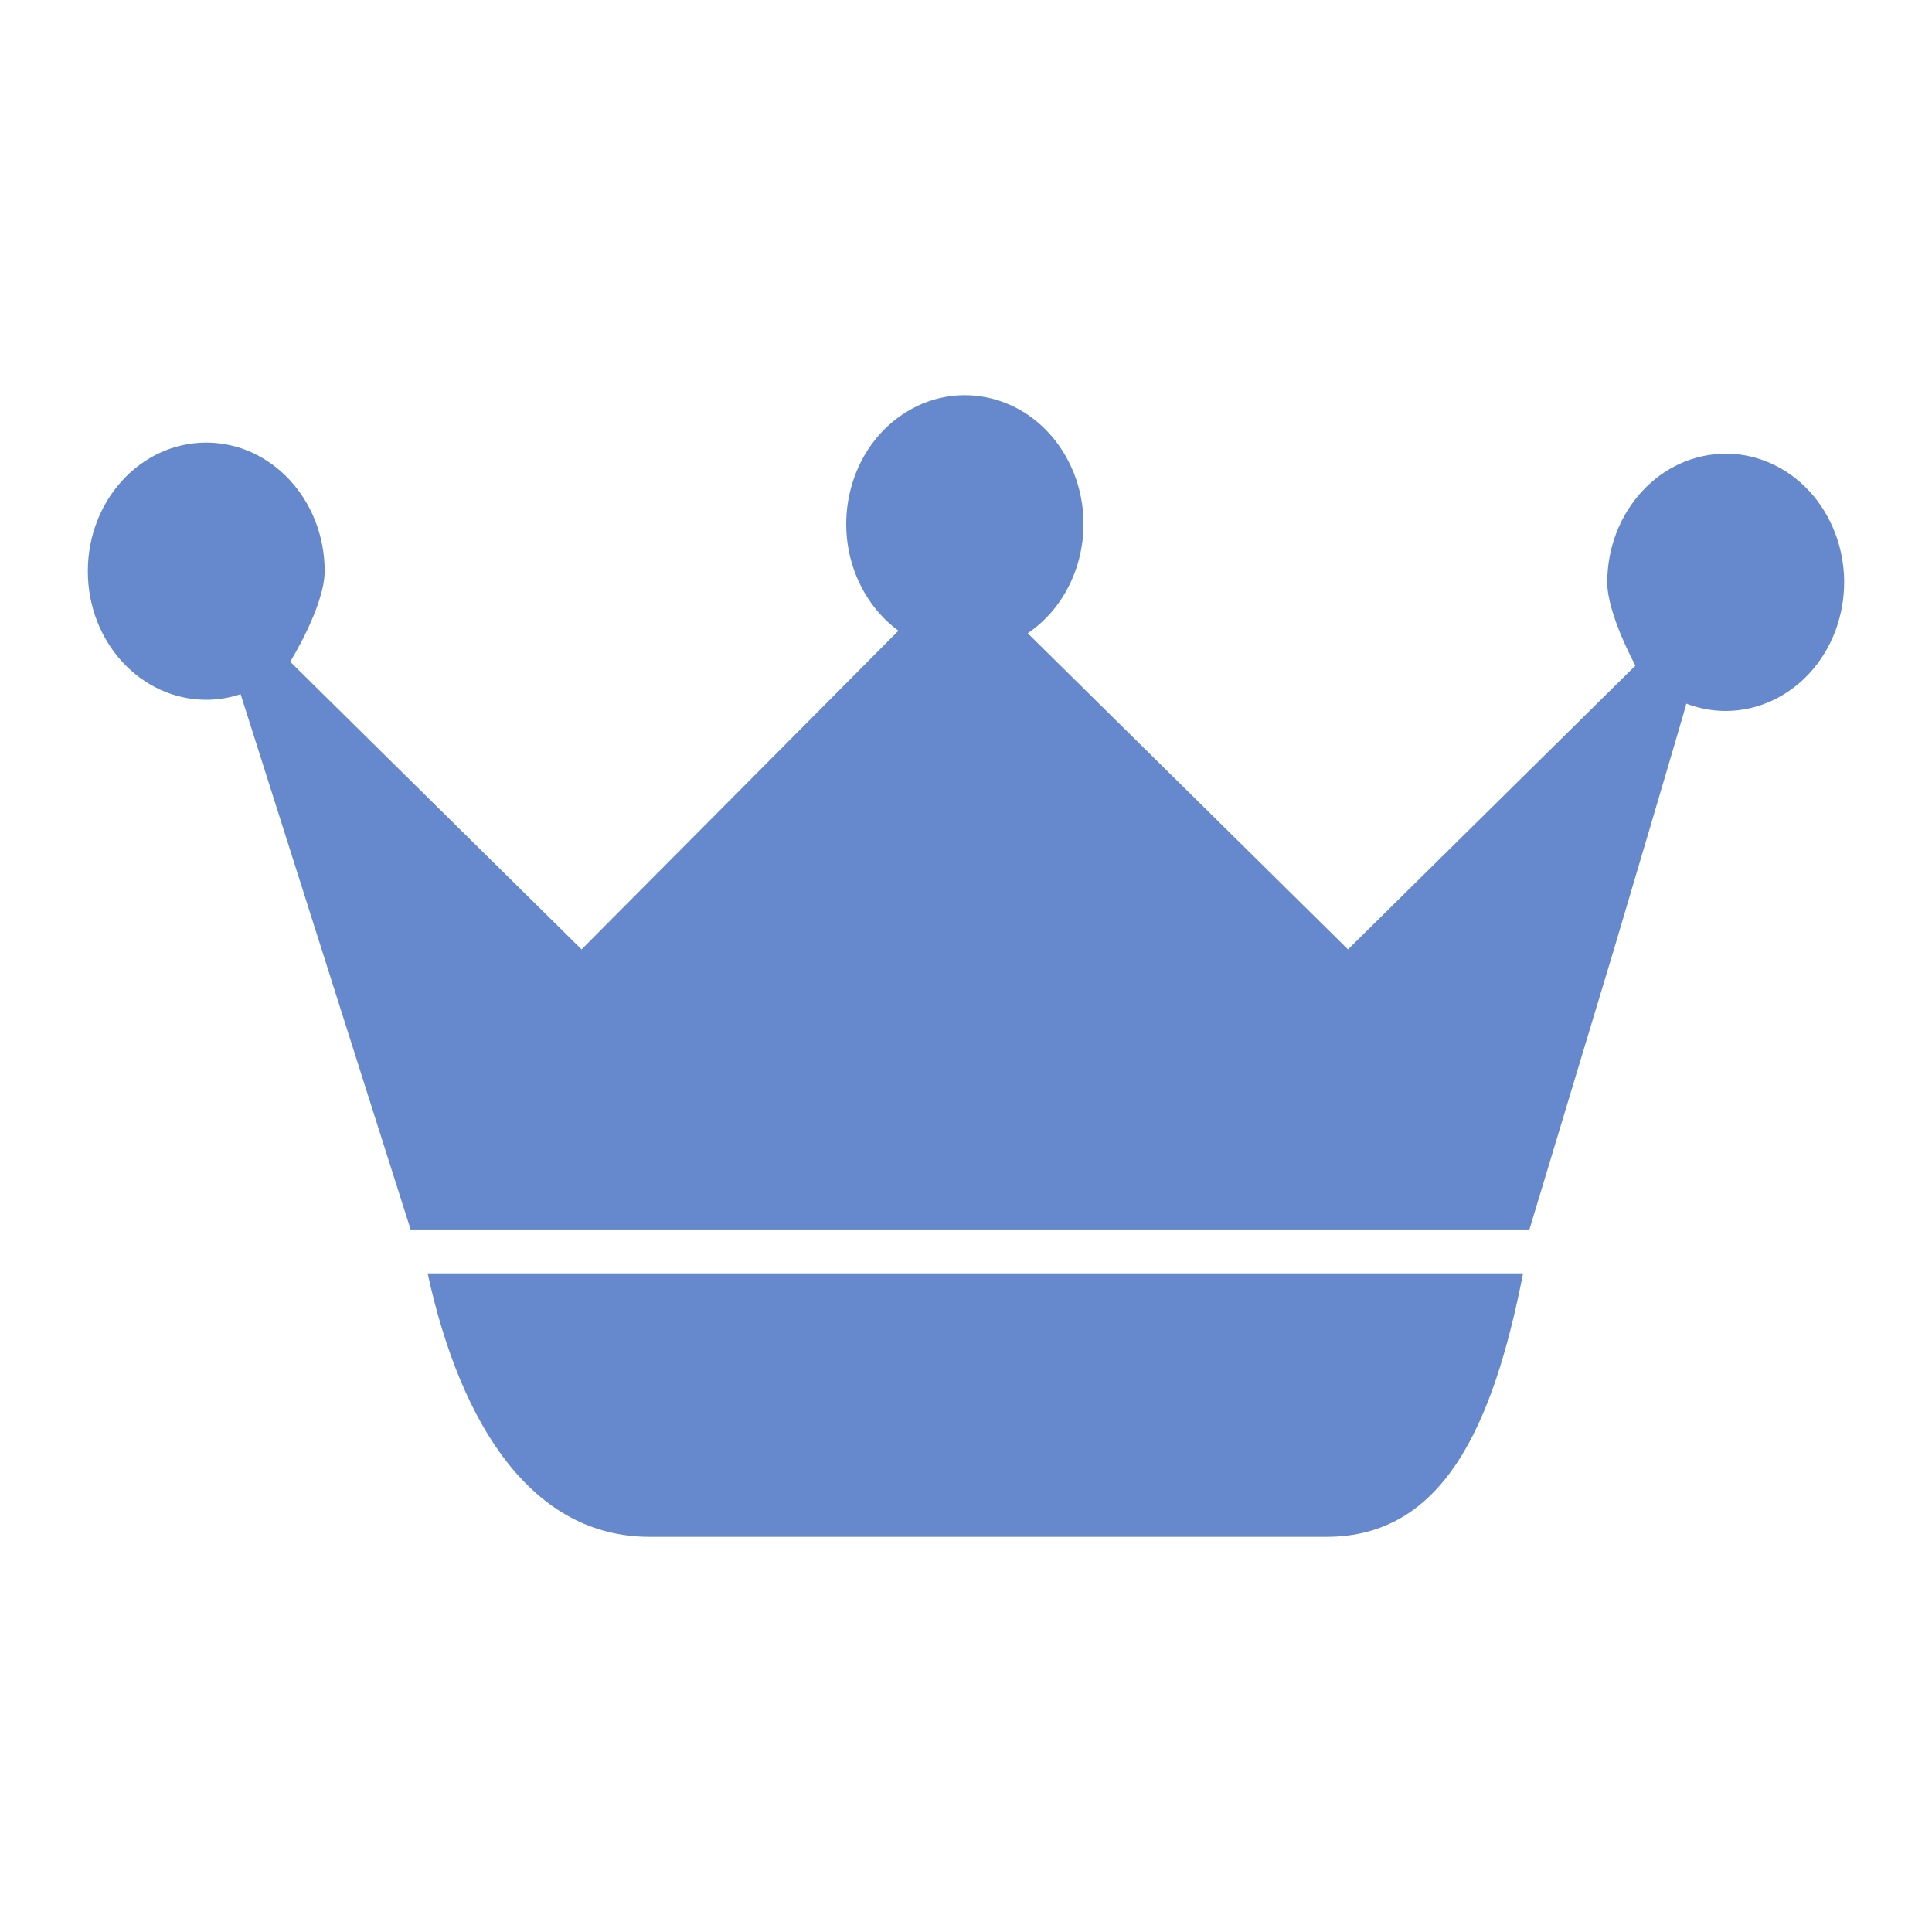
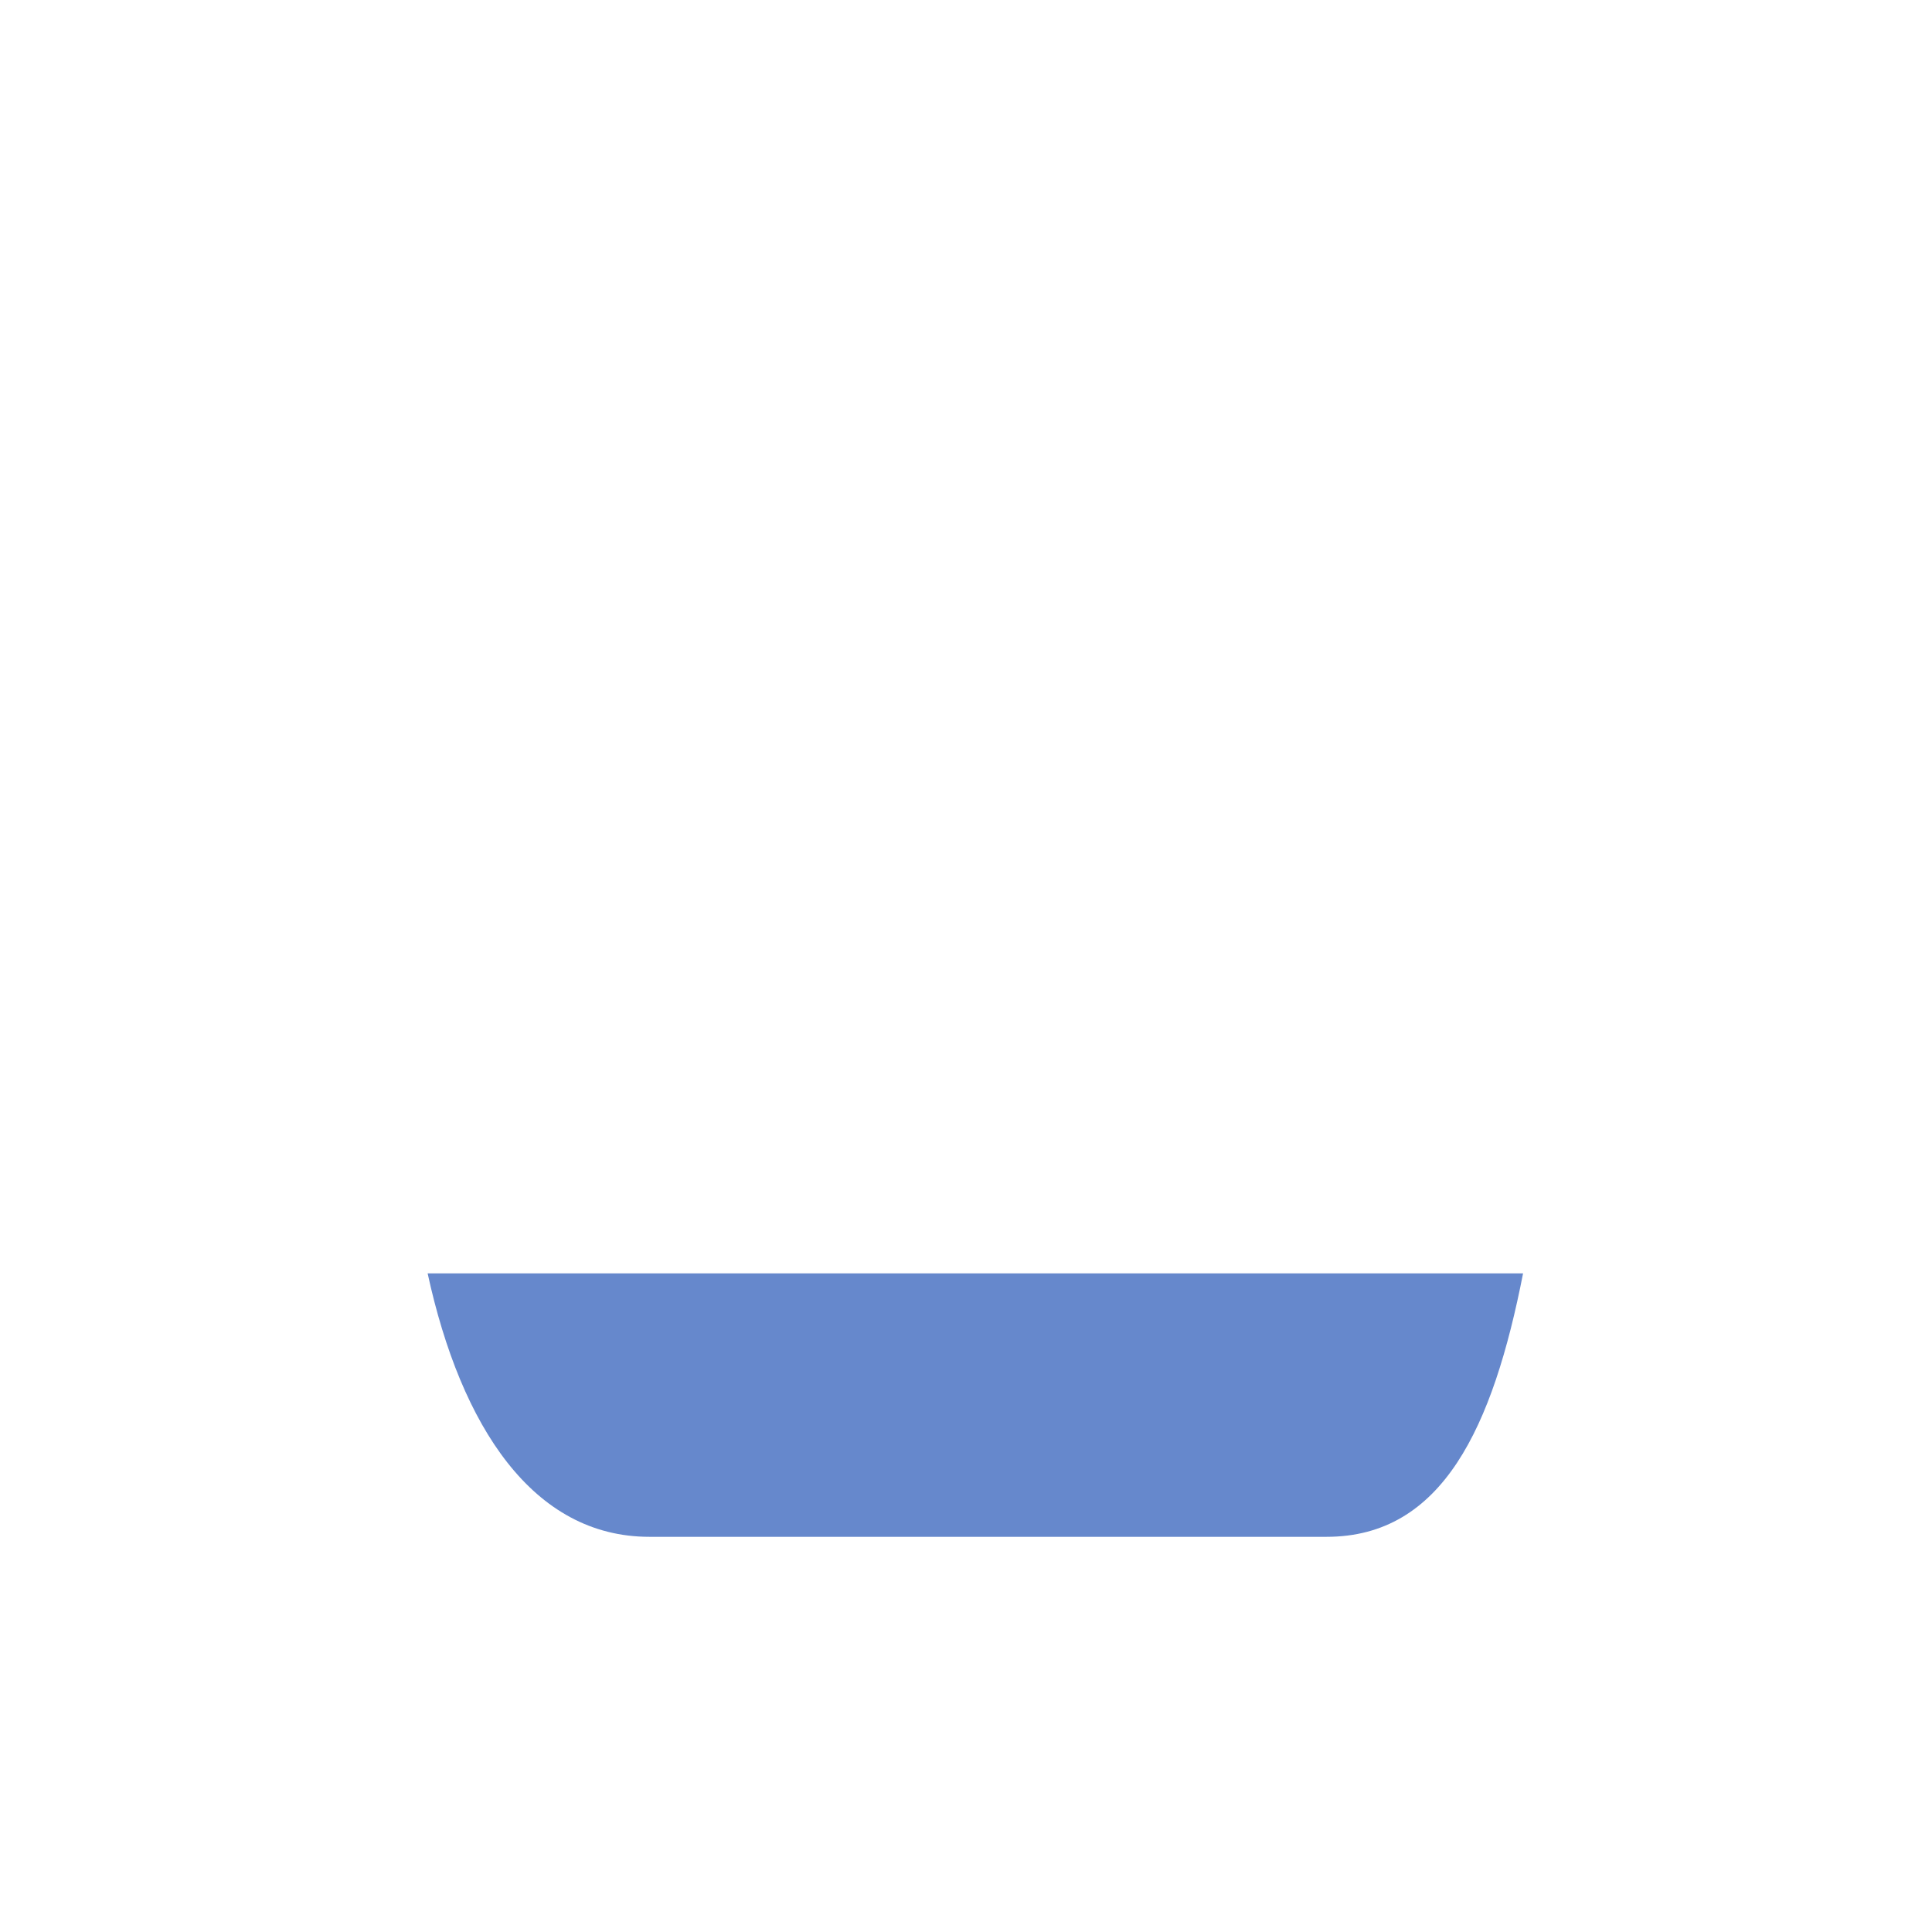
<svg xmlns="http://www.w3.org/2000/svg" width="44" height="44" viewBox="0 0 44 44" fill="none">
  <path d="M9.739 29H34.687C34.001 32.5 32.856 35 30.212 35H14.788C12.144 35 10.501 32.5 9.739 29Z" fill="#6688CC" />
-   <path d="M39.305 10.333C37.814 10.333 36.605 11.645 36.604 13.263C36.604 13.986 37.246 15.159 37.246 15.159L30.7 21.622L23.406 14.422C24.671 13.564 25.056 11.754 24.266 10.38C23.475 9.006 21.808 8.588 20.543 9.446C19.277 10.304 18.892 12.114 19.683 13.488C19.883 13.836 20.148 14.135 20.461 14.364L13.245 21.622L6.609 15.07C6.609 15.07 7.394 13.807 7.394 13.005C7.392 11.388 6.183 10.078 4.694 10.08C3.204 10.082 1.998 11.395 2 13.012C2.002 14.629 3.211 15.938 4.7 15.937C4.964 15.936 5.227 15.894 5.48 15.81L9.351 28H34.832L36.756 21.622C36.756 21.622 38.418 16.025 38.405 16.025C39.811 16.562 41.352 15.76 41.846 14.234C42.341 12.707 41.602 11.034 40.196 10.497C39.91 10.388 39.608 10.332 39.304 10.331L39.305 10.333Z" fill="#6688CC" />
</svg>